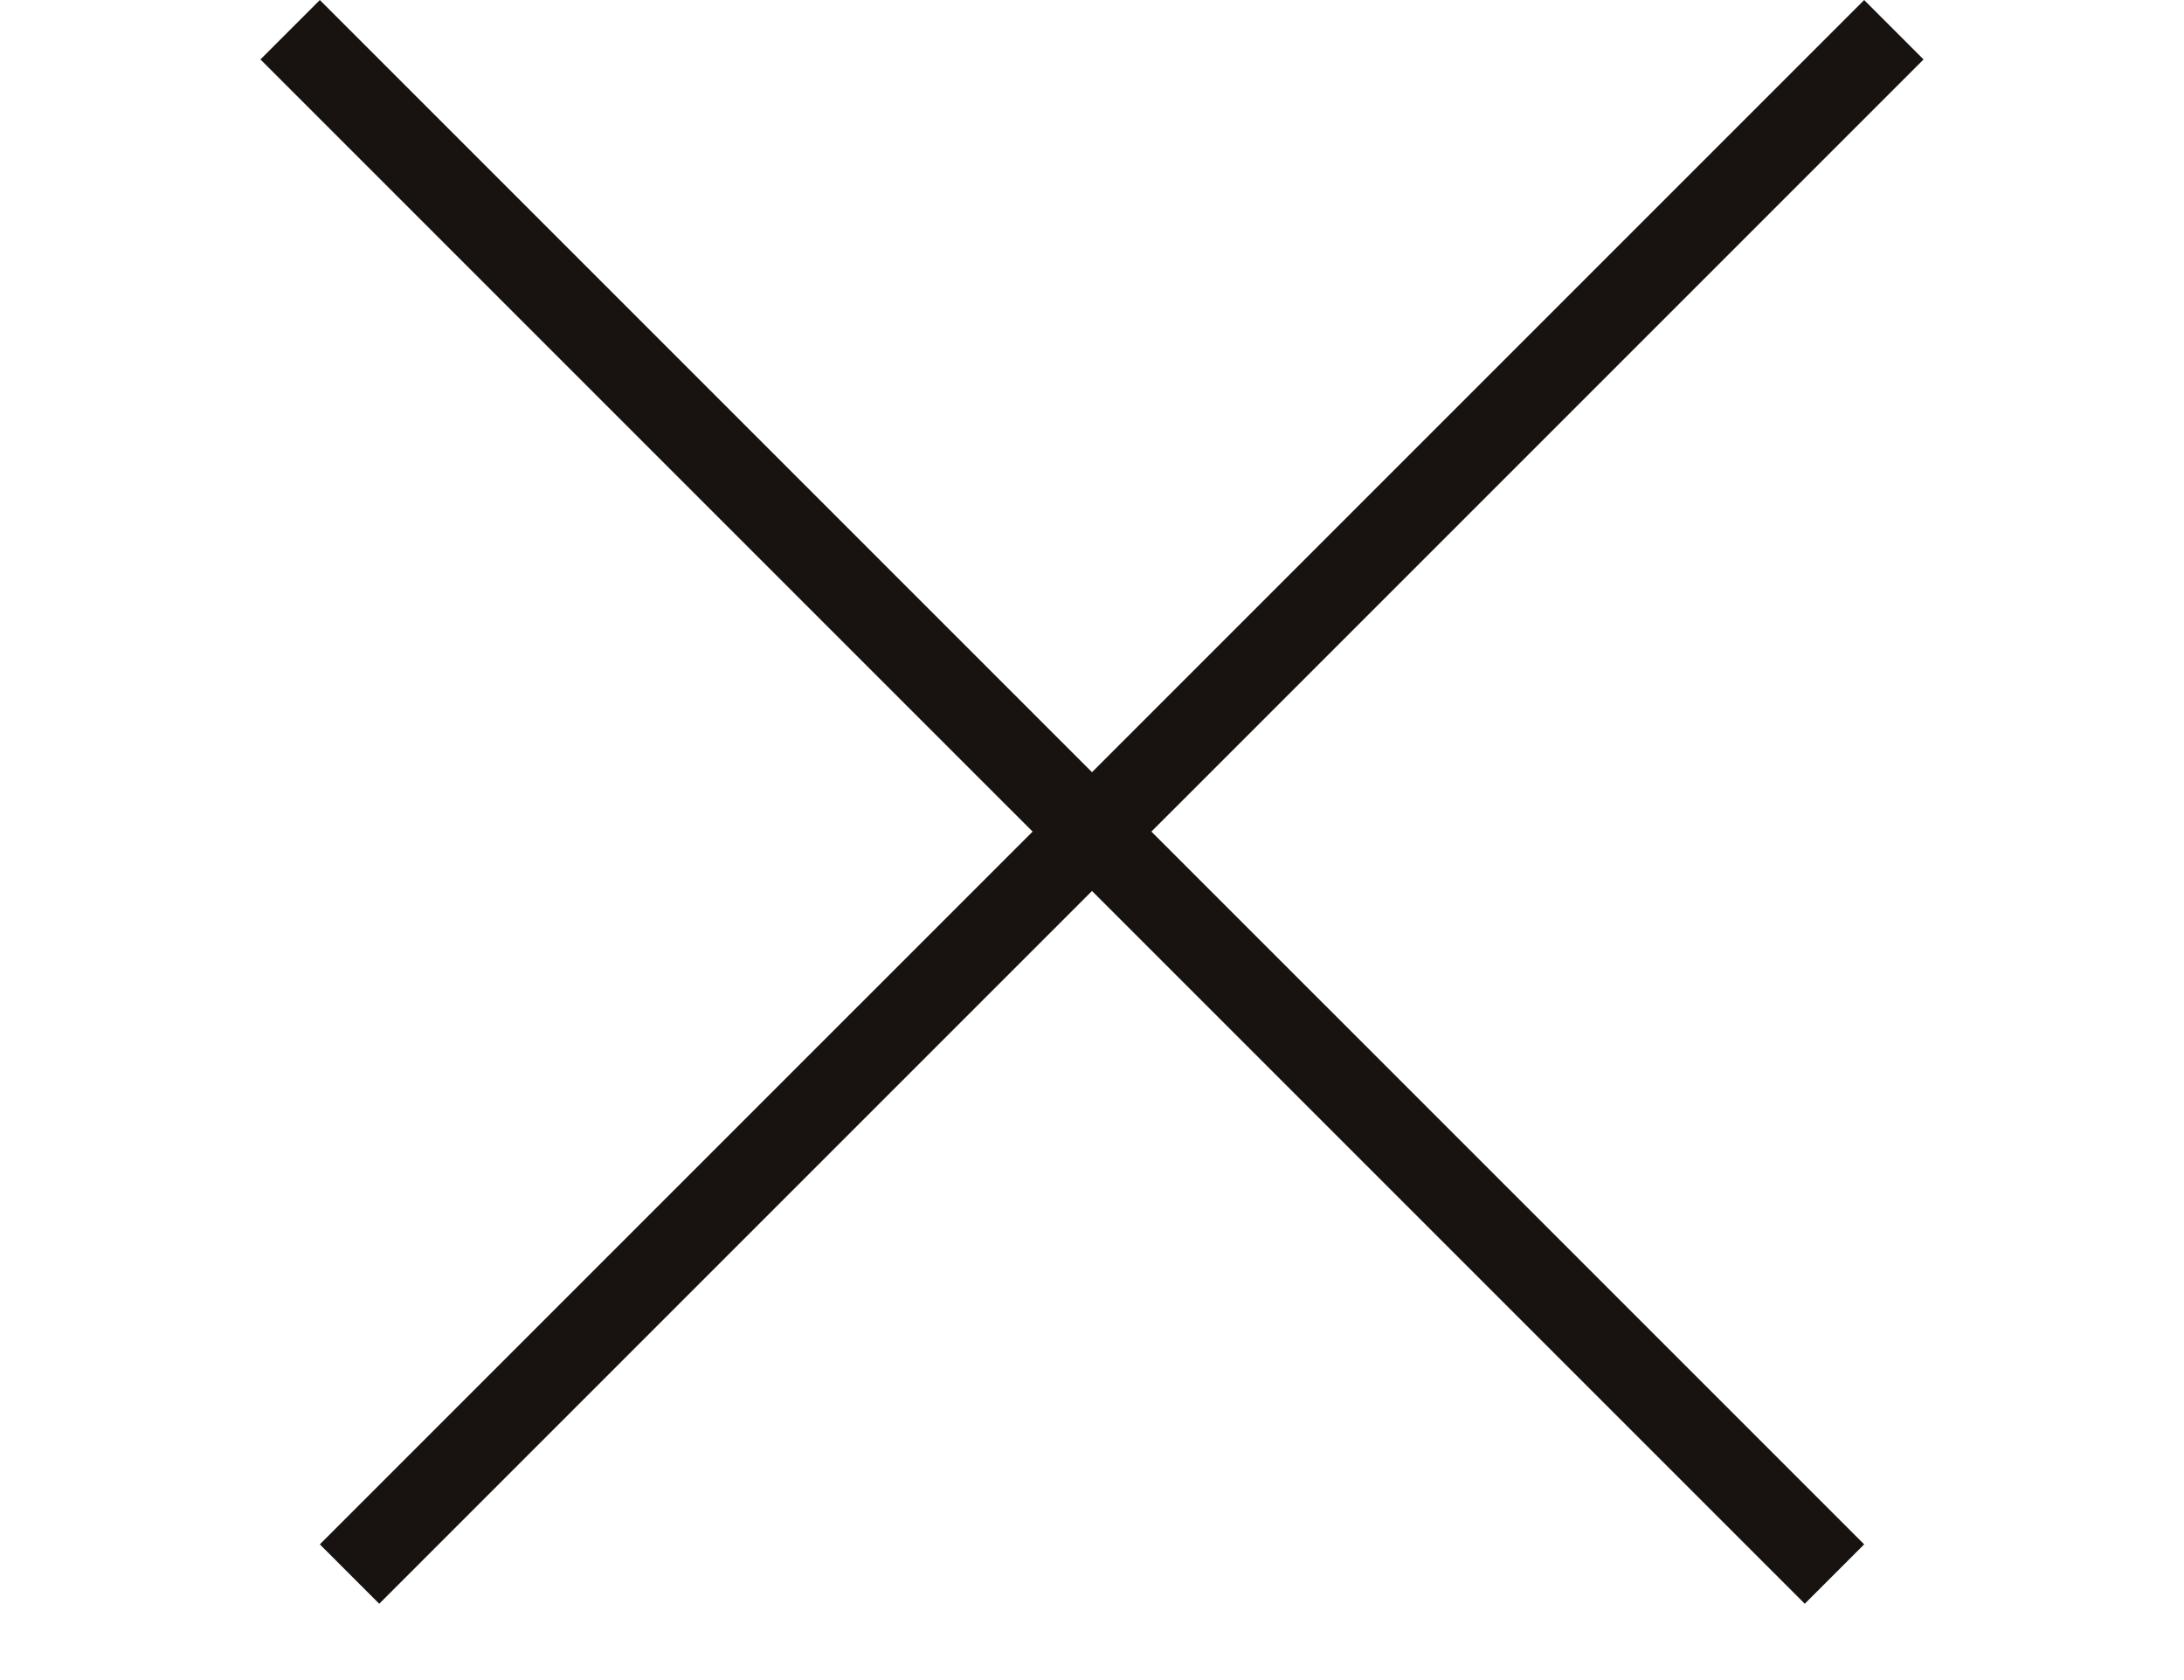
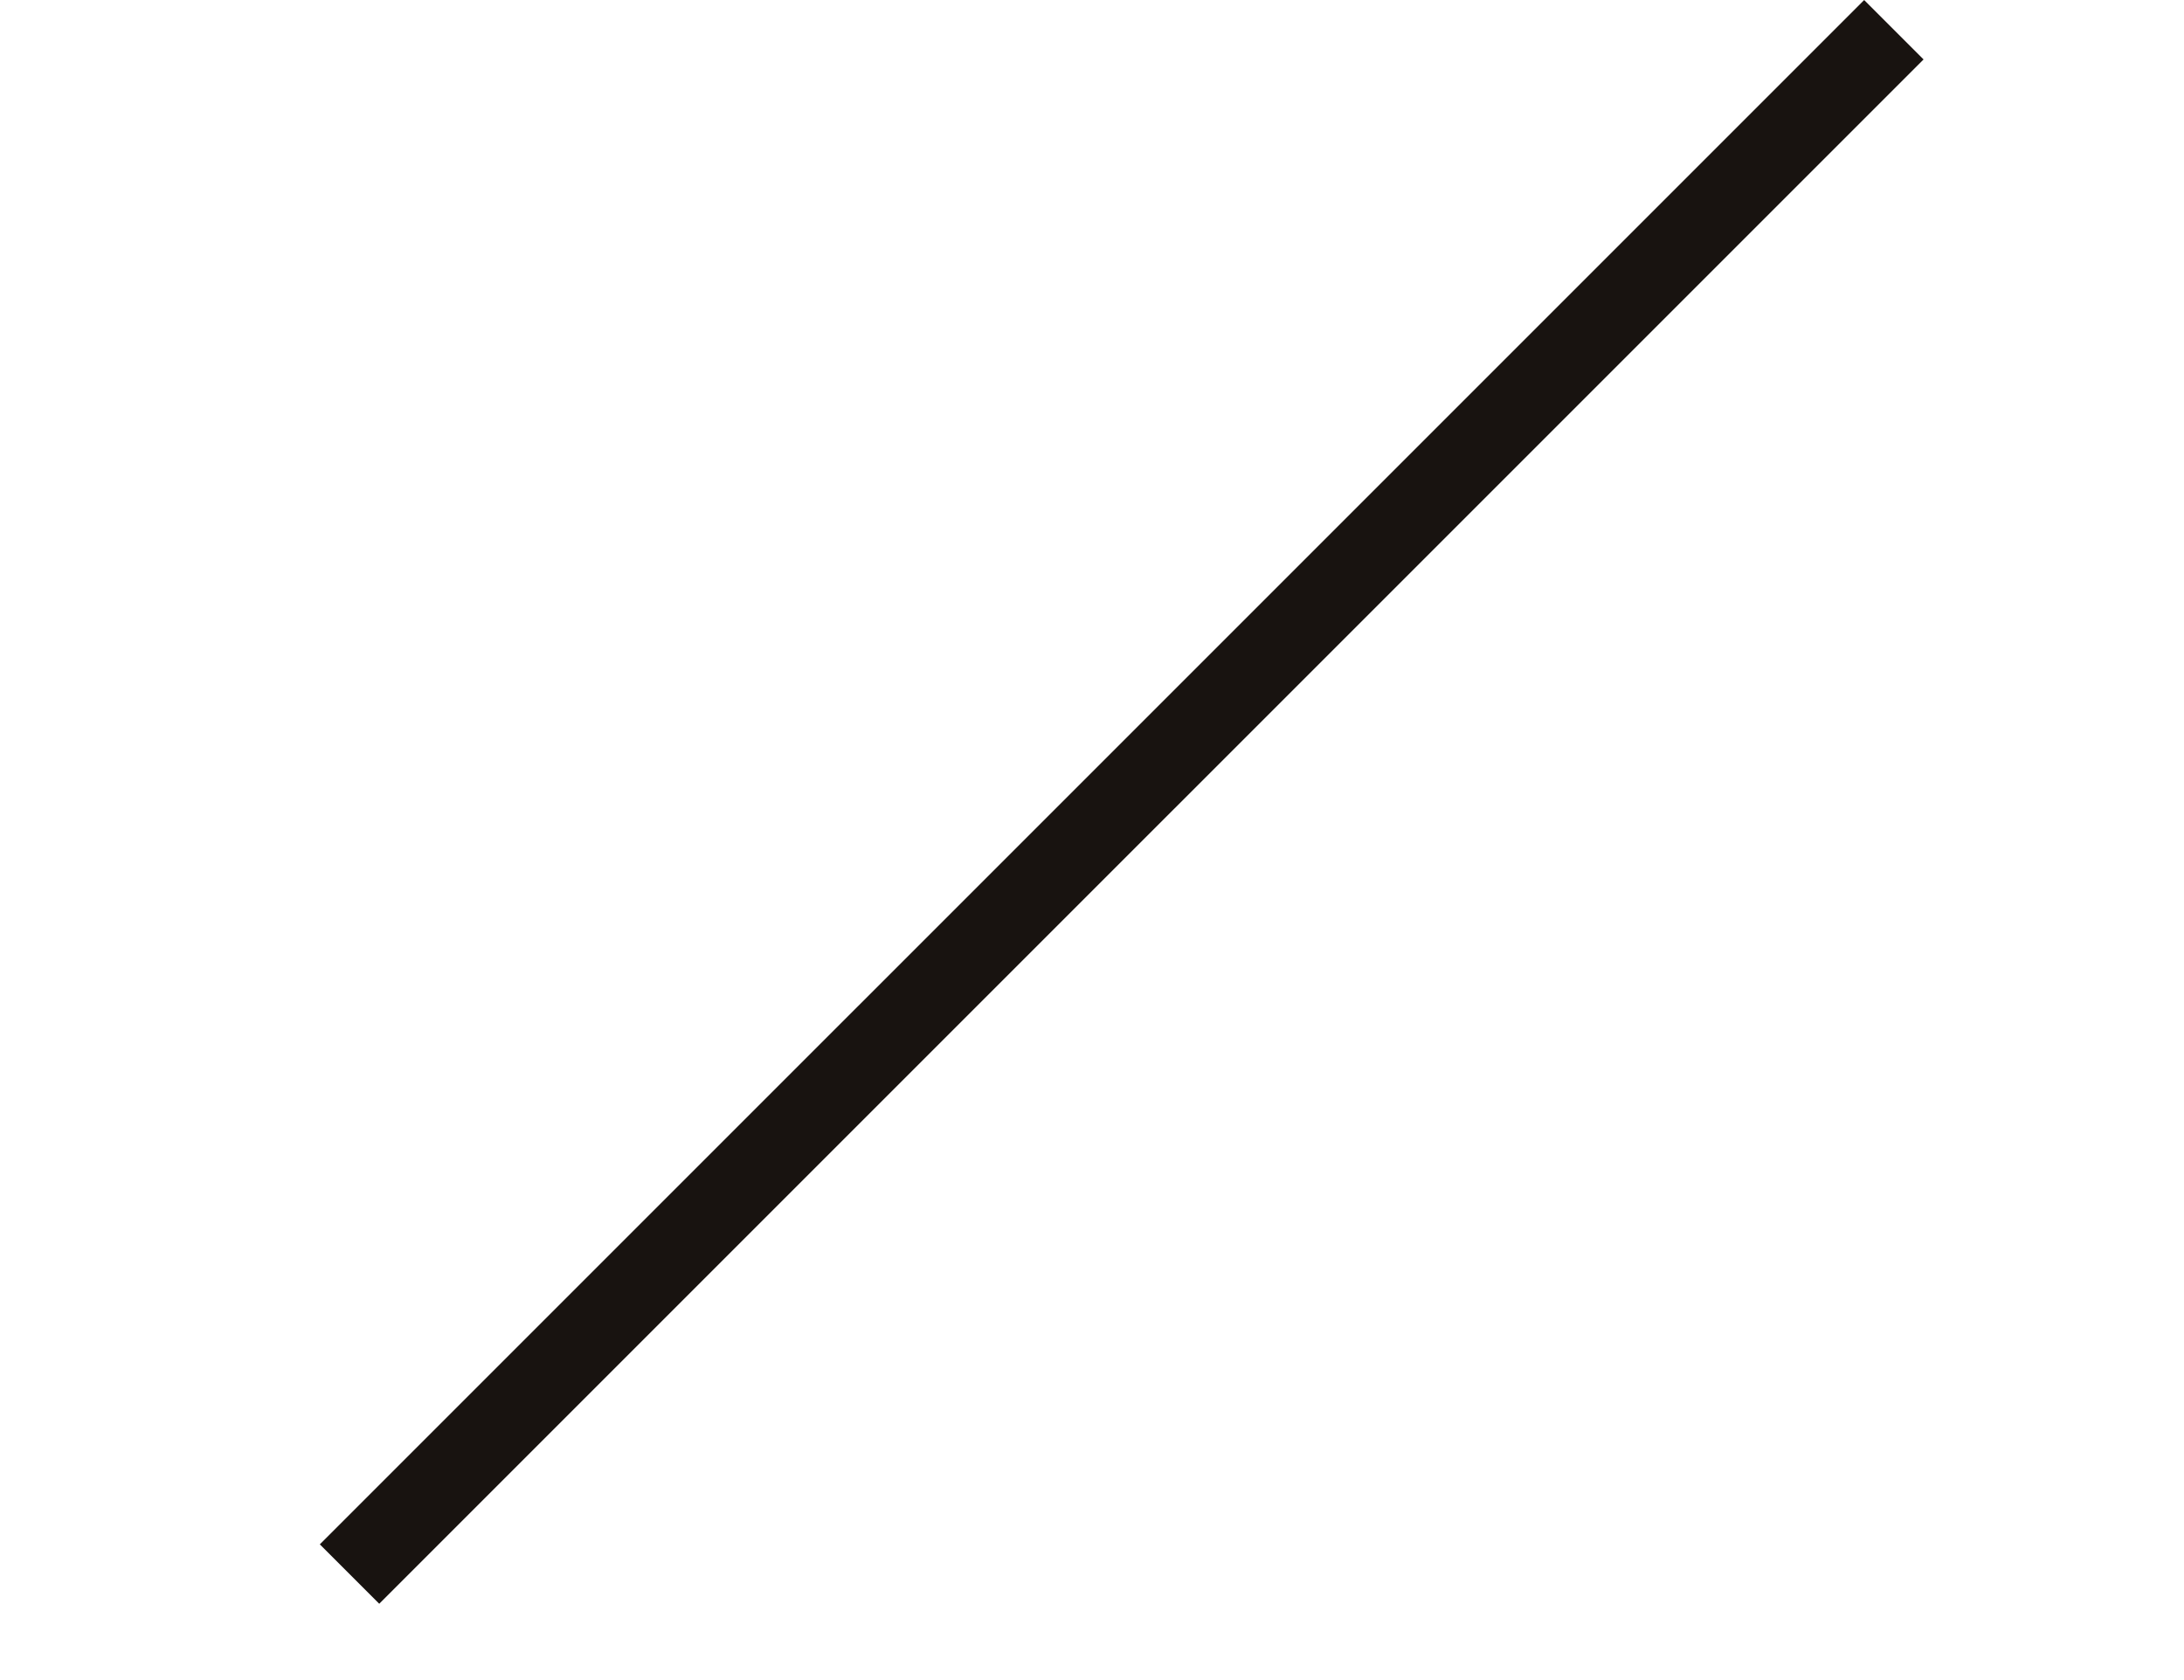
<svg xmlns="http://www.w3.org/2000/svg" width="26" height="20" viewBox="0 0 26 20" fill="none">
-   <line x1="21.839" y1="18.738" x2="3.454" y2="0.354" stroke="#181310" />
  <line x1="22.546" y1="0.354" x2="4.161" y2="18.738" stroke="#181310" />
</svg>